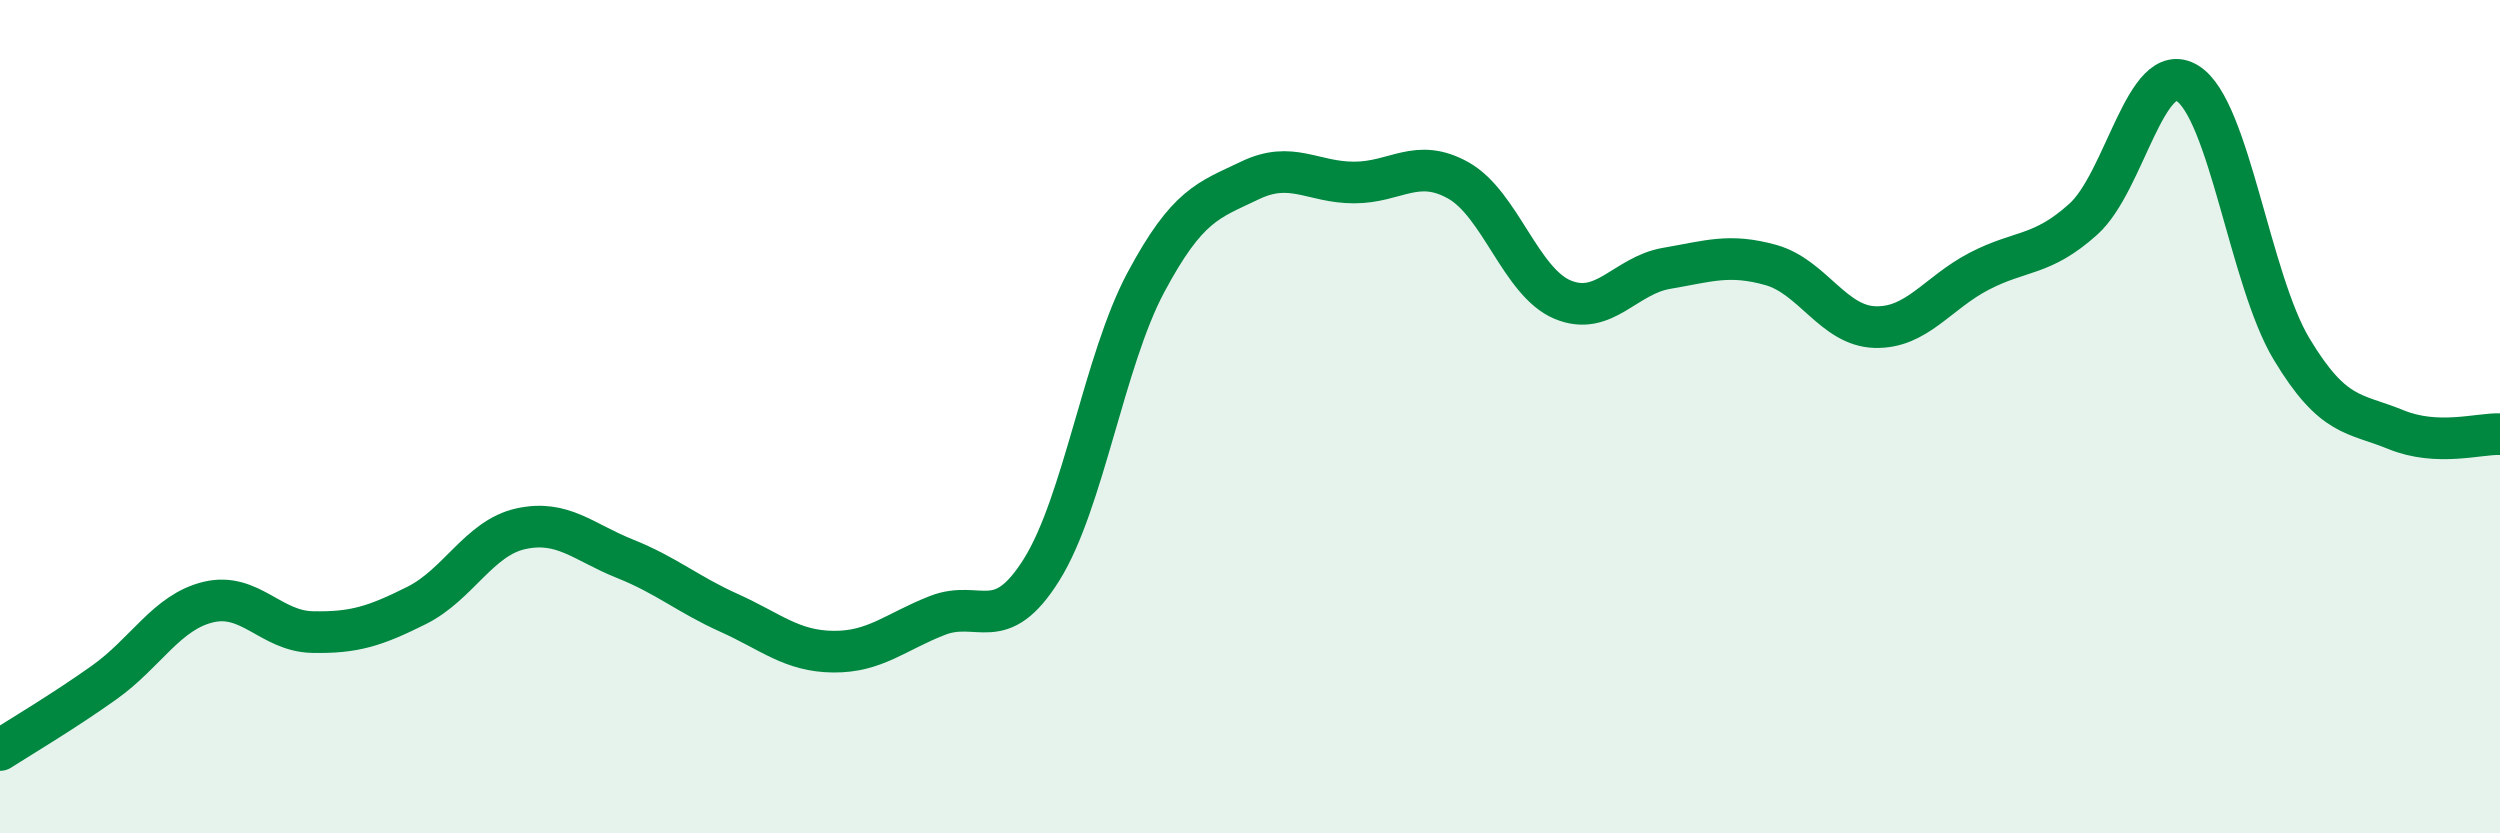
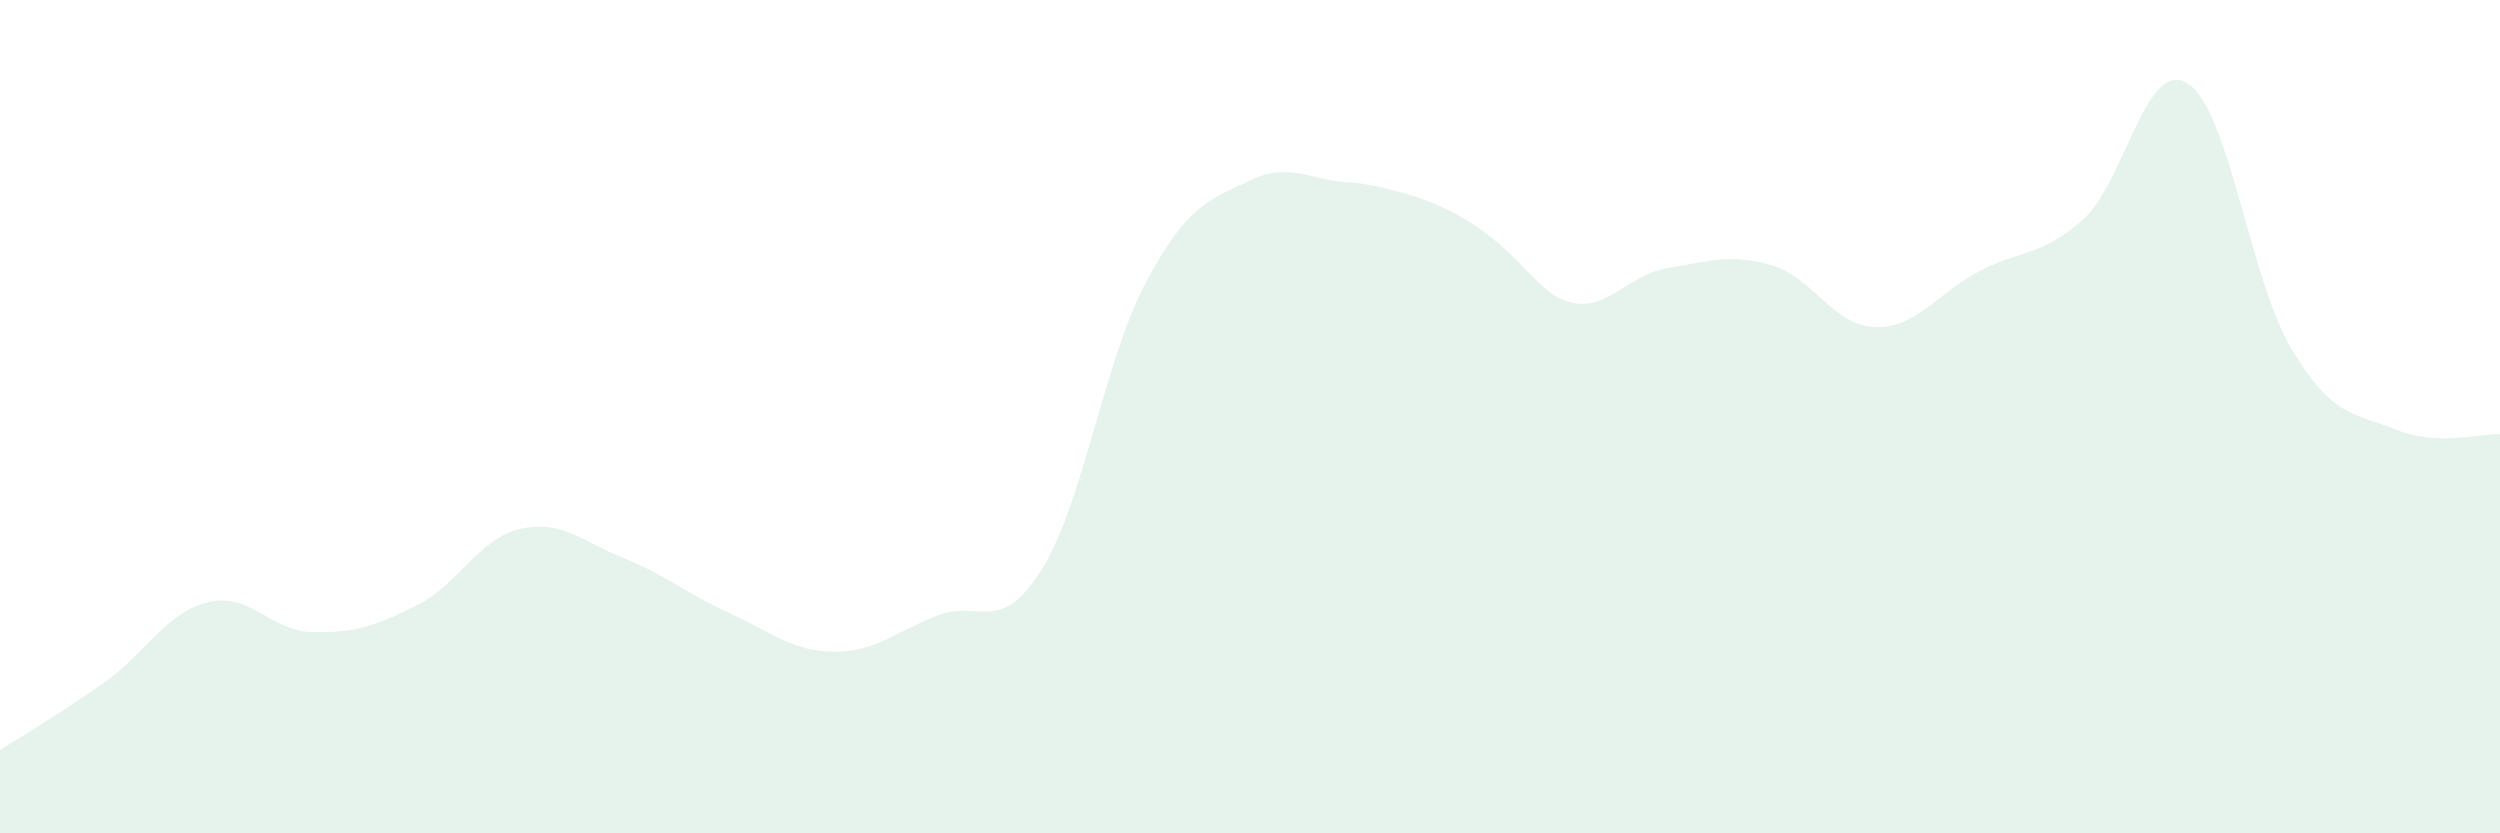
<svg xmlns="http://www.w3.org/2000/svg" width="60" height="20" viewBox="0 0 60 20">
-   <path d="M 0,18 C 0.5,17.68 1.5,17.09 2.5,16.38 C 3.5,15.67 4,14.69 5,14.45 C 6,14.21 6.5,15.15 7.5,15.17 C 8.5,15.19 9,15.03 10,14.53 C 11,14.03 11.5,12.91 12.5,12.69 C 13.5,12.47 14,13.01 15,13.41 C 16,13.81 16.5,14.26 17.5,14.71 C 18.5,15.16 19,15.63 20,15.64 C 21,15.65 21.5,15.16 22.5,14.77 C 23.5,14.38 24,15.27 25,13.67 C 26,12.07 26.5,8.65 27.5,6.78 C 28.5,4.91 29,4.81 30,4.33 C 31,3.85 31.5,4.38 32.5,4.38 C 33.5,4.38 34,3.77 35,4.33 C 36,4.89 36.5,6.77 37.5,7.19 C 38.5,7.61 39,6.61 40,6.44 C 41,6.27 41.5,6.08 42.5,6.36 C 43.5,6.64 44,7.82 45,7.85 C 46,7.88 46.5,7.03 47.5,6.51 C 48.5,5.99 49,6.16 50,5.26 C 51,4.36 51.5,1.38 52.5,2 C 53.5,2.62 54,6.72 55,8.38 C 56,10.04 56.5,9.9 57.5,10.31 C 58.5,10.72 59.5,10.4 60,10.42L60 20L0 20Z" fill="#008740" opacity="0.1" stroke-linecap="round" stroke-linejoin="round" />
-   <path d="M 0,18 C 0.5,17.68 1.5,17.09 2.5,16.38 C 3.5,15.67 4,14.69 5,14.45 C 6,14.21 6.5,15.15 7.5,15.17 C 8.5,15.19 9,15.03 10,14.53 C 11,14.03 11.5,12.91 12.5,12.69 C 13.5,12.47 14,13.01 15,13.41 C 16,13.81 16.5,14.26 17.5,14.71 C 18.5,15.16 19,15.63 20,15.64 C 21,15.65 21.5,15.16 22.5,14.77 C 23.5,14.38 24,15.27 25,13.67 C 26,12.07 26.5,8.65 27.5,6.78 C 28.5,4.91 29,4.81 30,4.33 C 31,3.85 31.5,4.38 32.5,4.38 C 33.5,4.38 34,3.77 35,4.33 C 36,4.89 36.5,6.77 37.5,7.19 C 38.5,7.61 39,6.61 40,6.44 C 41,6.27 41.5,6.08 42.5,6.36 C 43.5,6.64 44,7.82 45,7.85 C 46,7.88 46.5,7.03 47.5,6.51 C 48.5,5.99 49,6.16 50,5.26 C 51,4.36 51.5,1.38 52.5,2 C 53.5,2.62 54,6.72 55,8.38 C 56,10.04 56.5,9.9 57.5,10.31 C 58.5,10.72 59.5,10.4 60,10.42" stroke="#008740" stroke-width="1" fill="none" stroke-linecap="round" stroke-linejoin="round" />
+   <path d="M 0,18 C 0.5,17.68 1.5,17.09 2.5,16.38 C 3.5,15.67 4,14.69 5,14.45 C 6,14.21 6.5,15.15 7.5,15.17 C 8.5,15.19 9,15.03 10,14.53 C 11,14.03 11.5,12.91 12.5,12.69 C 13.5,12.47 14,13.01 15,13.41 C 16,13.81 16.5,14.26 17.5,14.71 C 18.5,15.16 19,15.63 20,15.64 C 21,15.65 21.5,15.16 22.5,14.77 C 23.5,14.38 24,15.27 25,13.67 C 26,12.07 26.5,8.65 27.5,6.78 C 28.5,4.91 29,4.81 30,4.33 C 31,3.85 31.5,4.38 32.5,4.38 C 36,4.89 36.5,6.77 37.5,7.19 C 38.5,7.61 39,6.61 40,6.44 C 41,6.27 41.5,6.08 42.5,6.36 C 43.5,6.64 44,7.82 45,7.85 C 46,7.88 46.5,7.03 47.5,6.51 C 48.5,5.99 49,6.16 50,5.26 C 51,4.36 51.5,1.38 52.5,2 C 53.5,2.62 54,6.72 55,8.38 C 56,10.04 56.5,9.9 57.5,10.31 C 58.5,10.72 59.5,10.4 60,10.42L60 20L0 20Z" fill="#008740" opacity="0.1" stroke-linecap="round" stroke-linejoin="round" />
</svg>